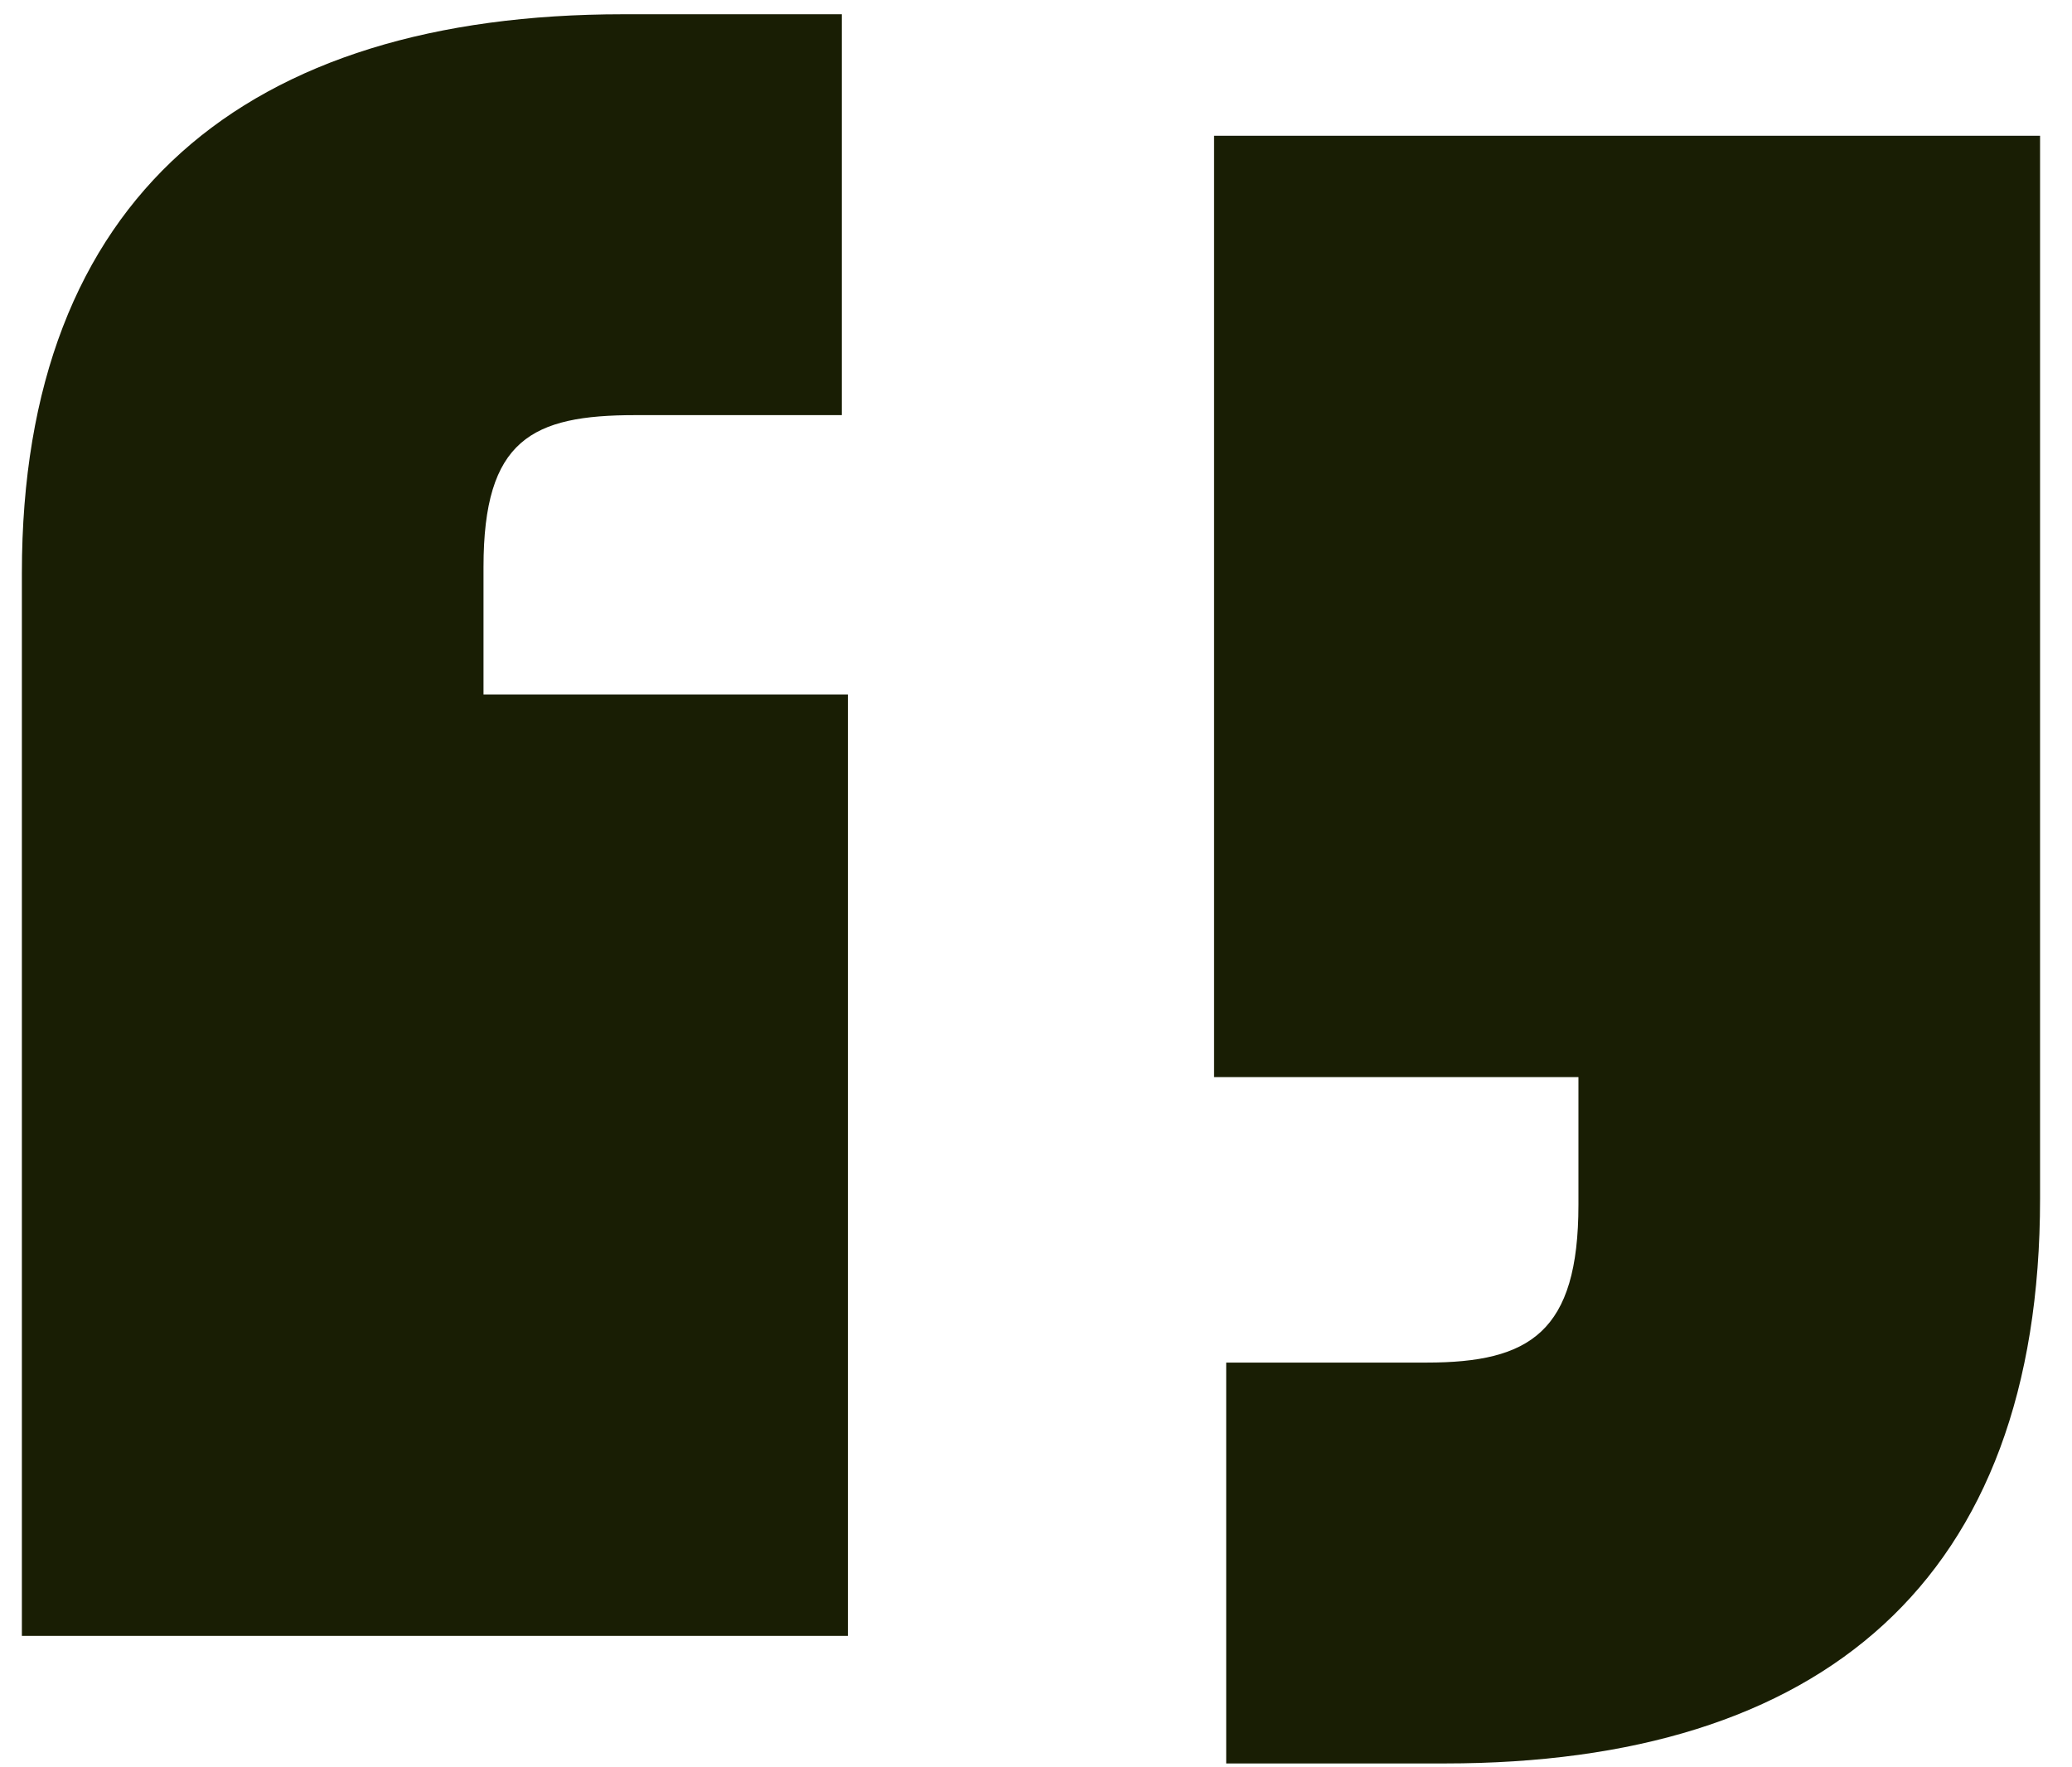
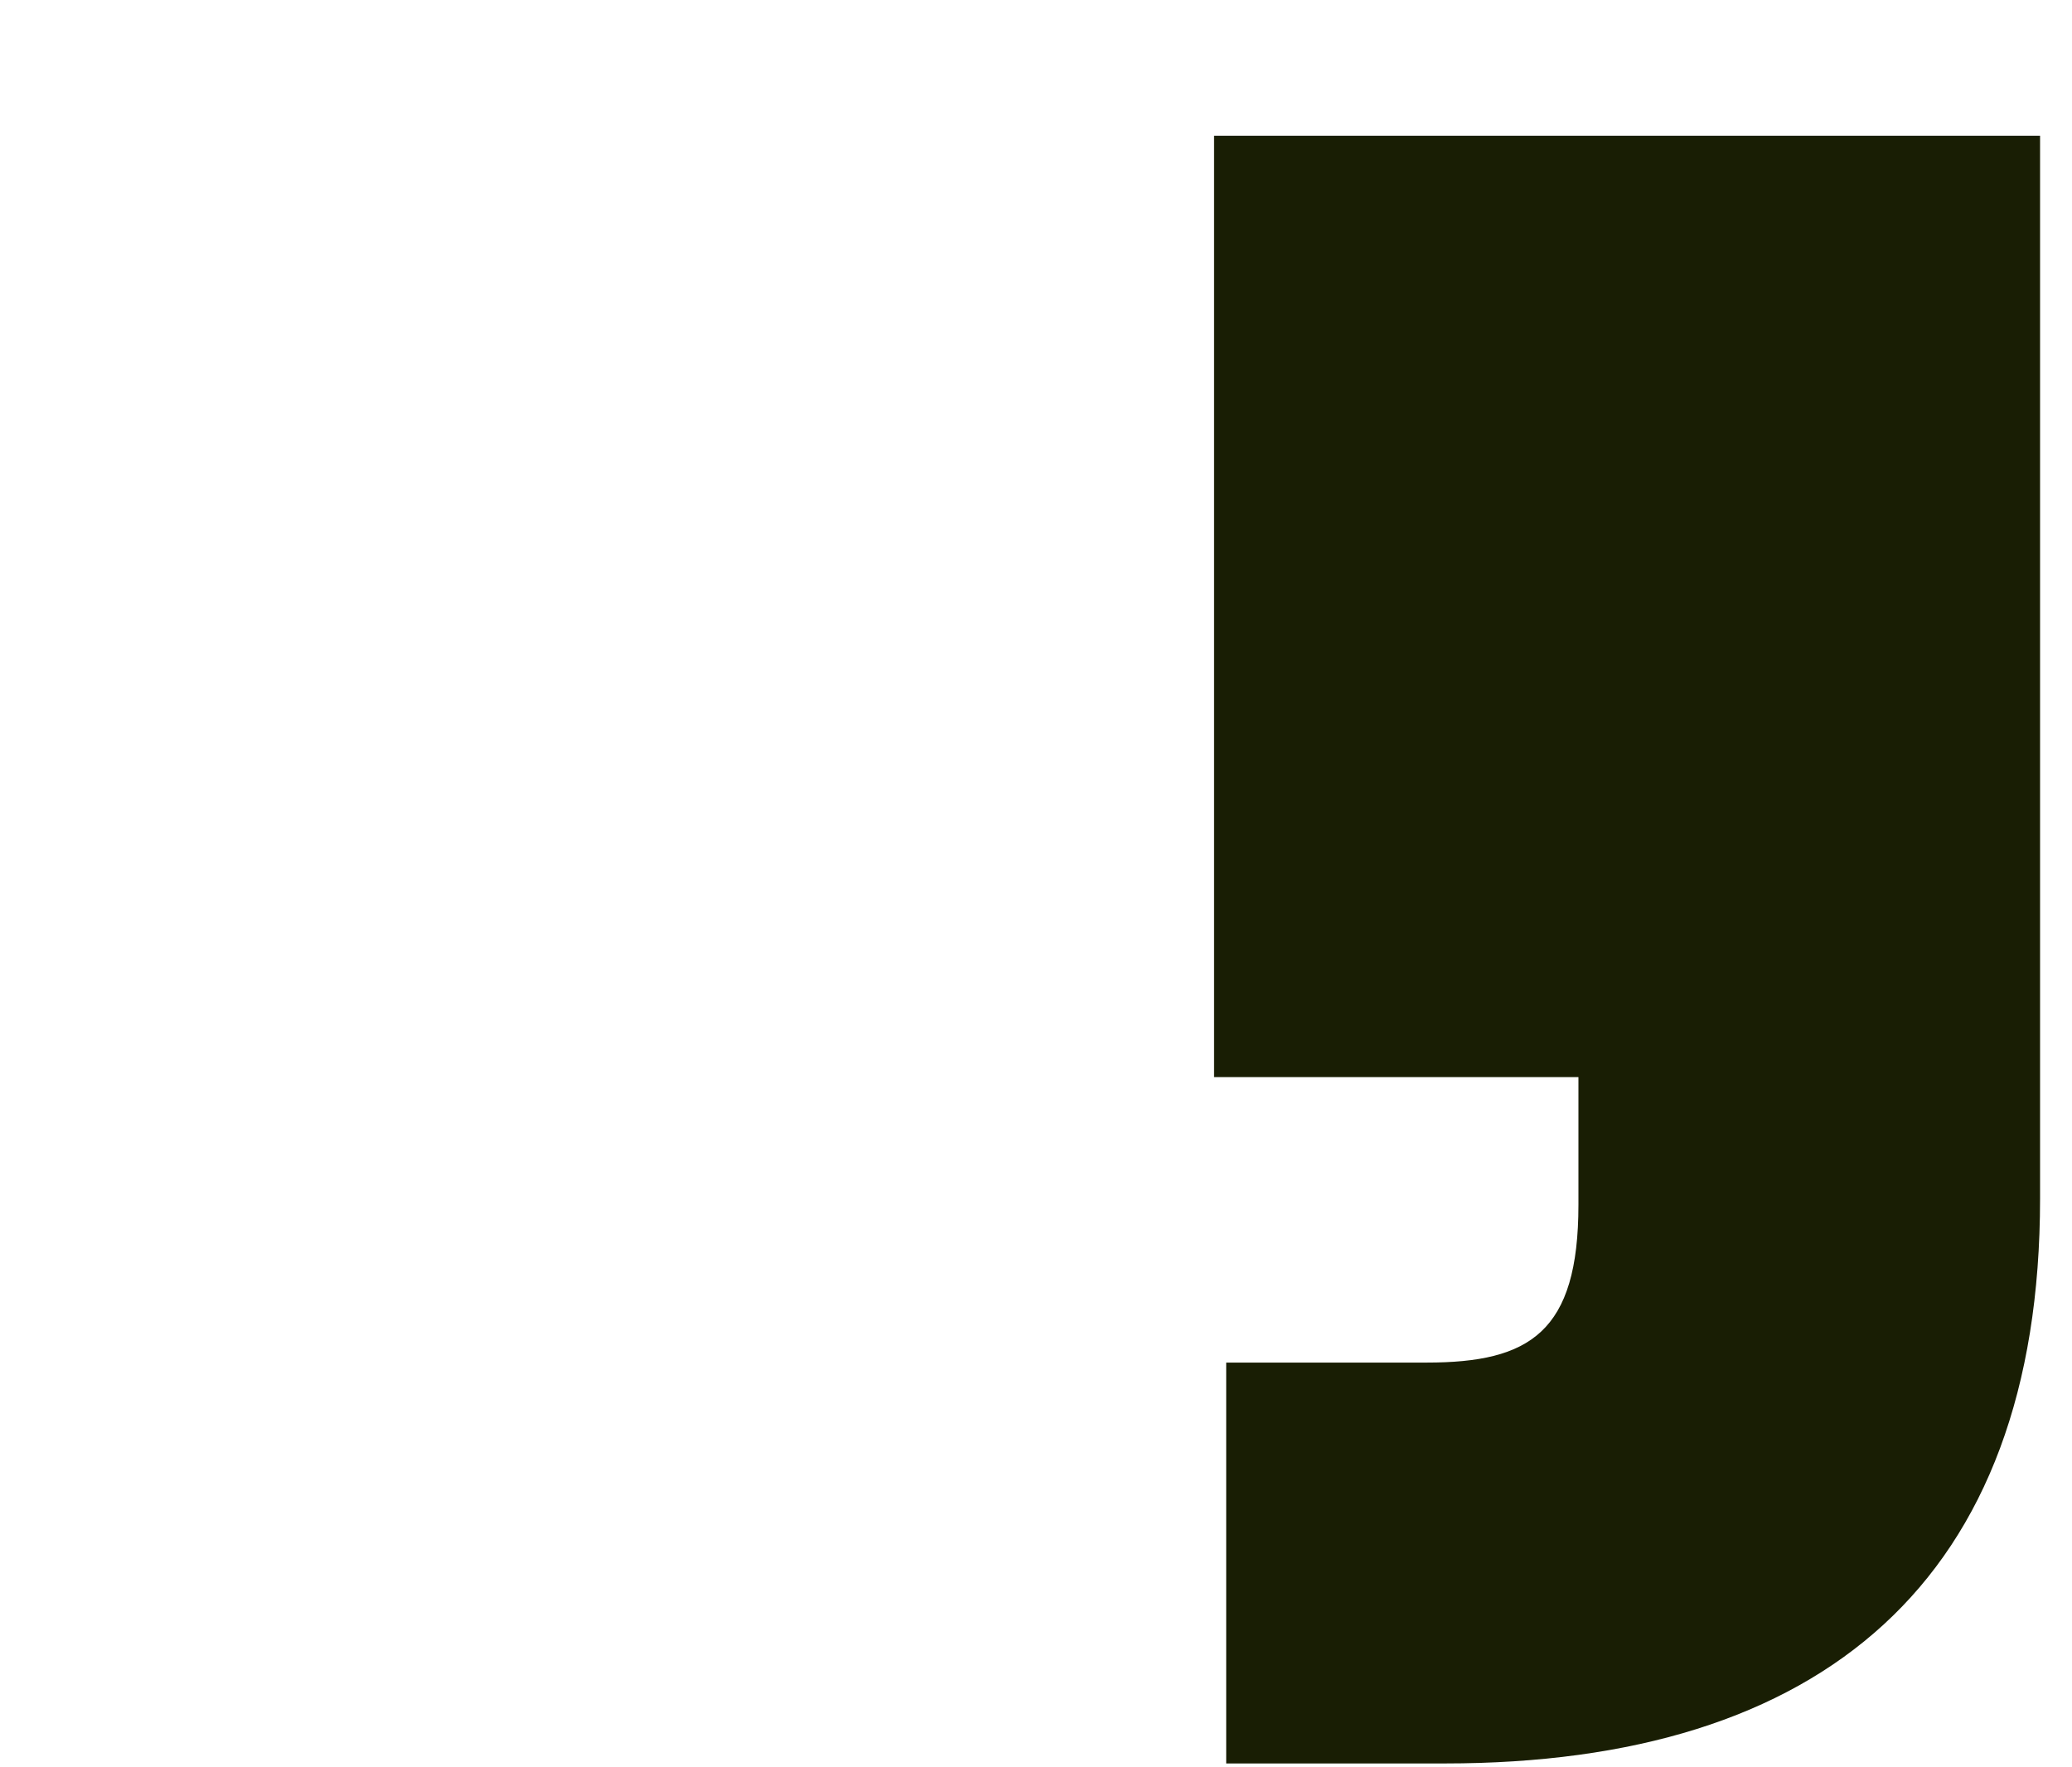
<svg xmlns="http://www.w3.org/2000/svg" width="34" height="29" viewBox="0 0 34 29" fill="none">
-   <path d="M10.226 0.234C4.047 0.234 0.359 3.224 0.359 9.403V26.844H13.913V11.396H7.934V9.304C7.934 7.211 8.731 6.812 10.425 6.812H13.814V0.234H10.226Z" fill="#191E04" />
  <path d="M23.709 28.937C29.888 28.937 33.476 25.947 33.476 19.668V2.228H19.922V17.675H25.901V19.768C25.901 21.861 25.104 22.359 23.41 22.359H20.121V28.937H23.709Z" fill="#191E04" />
</svg>